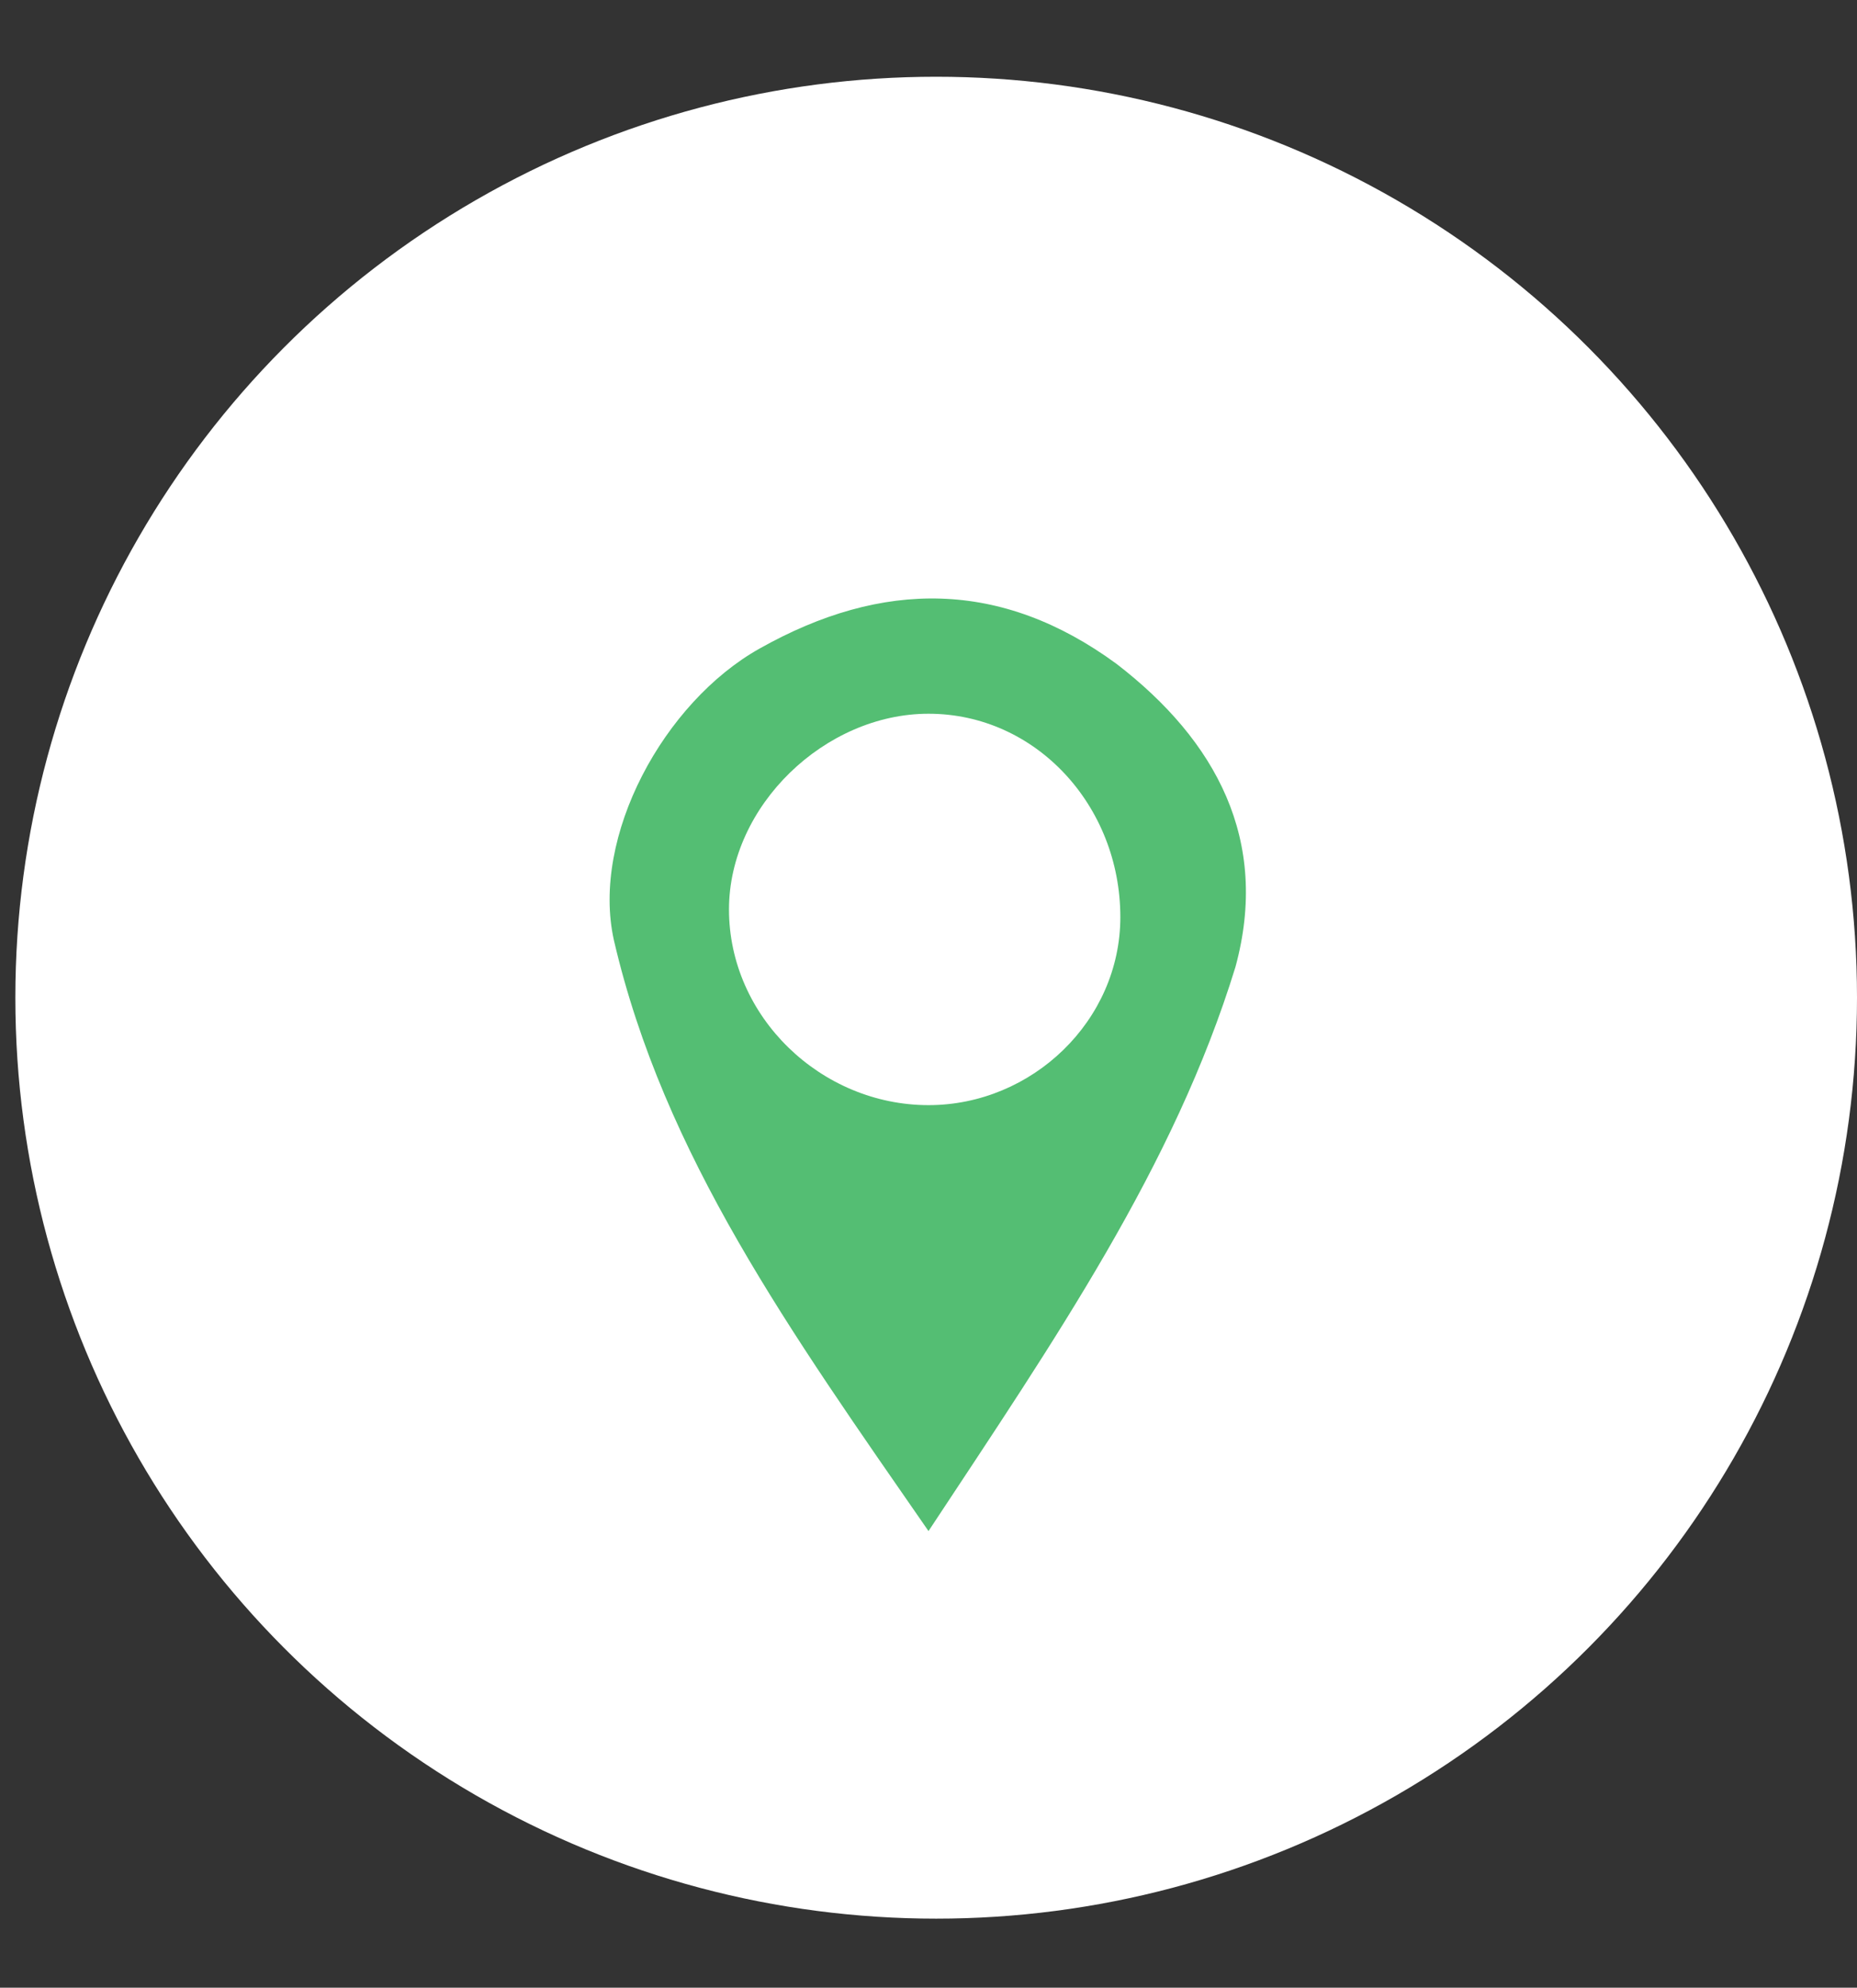
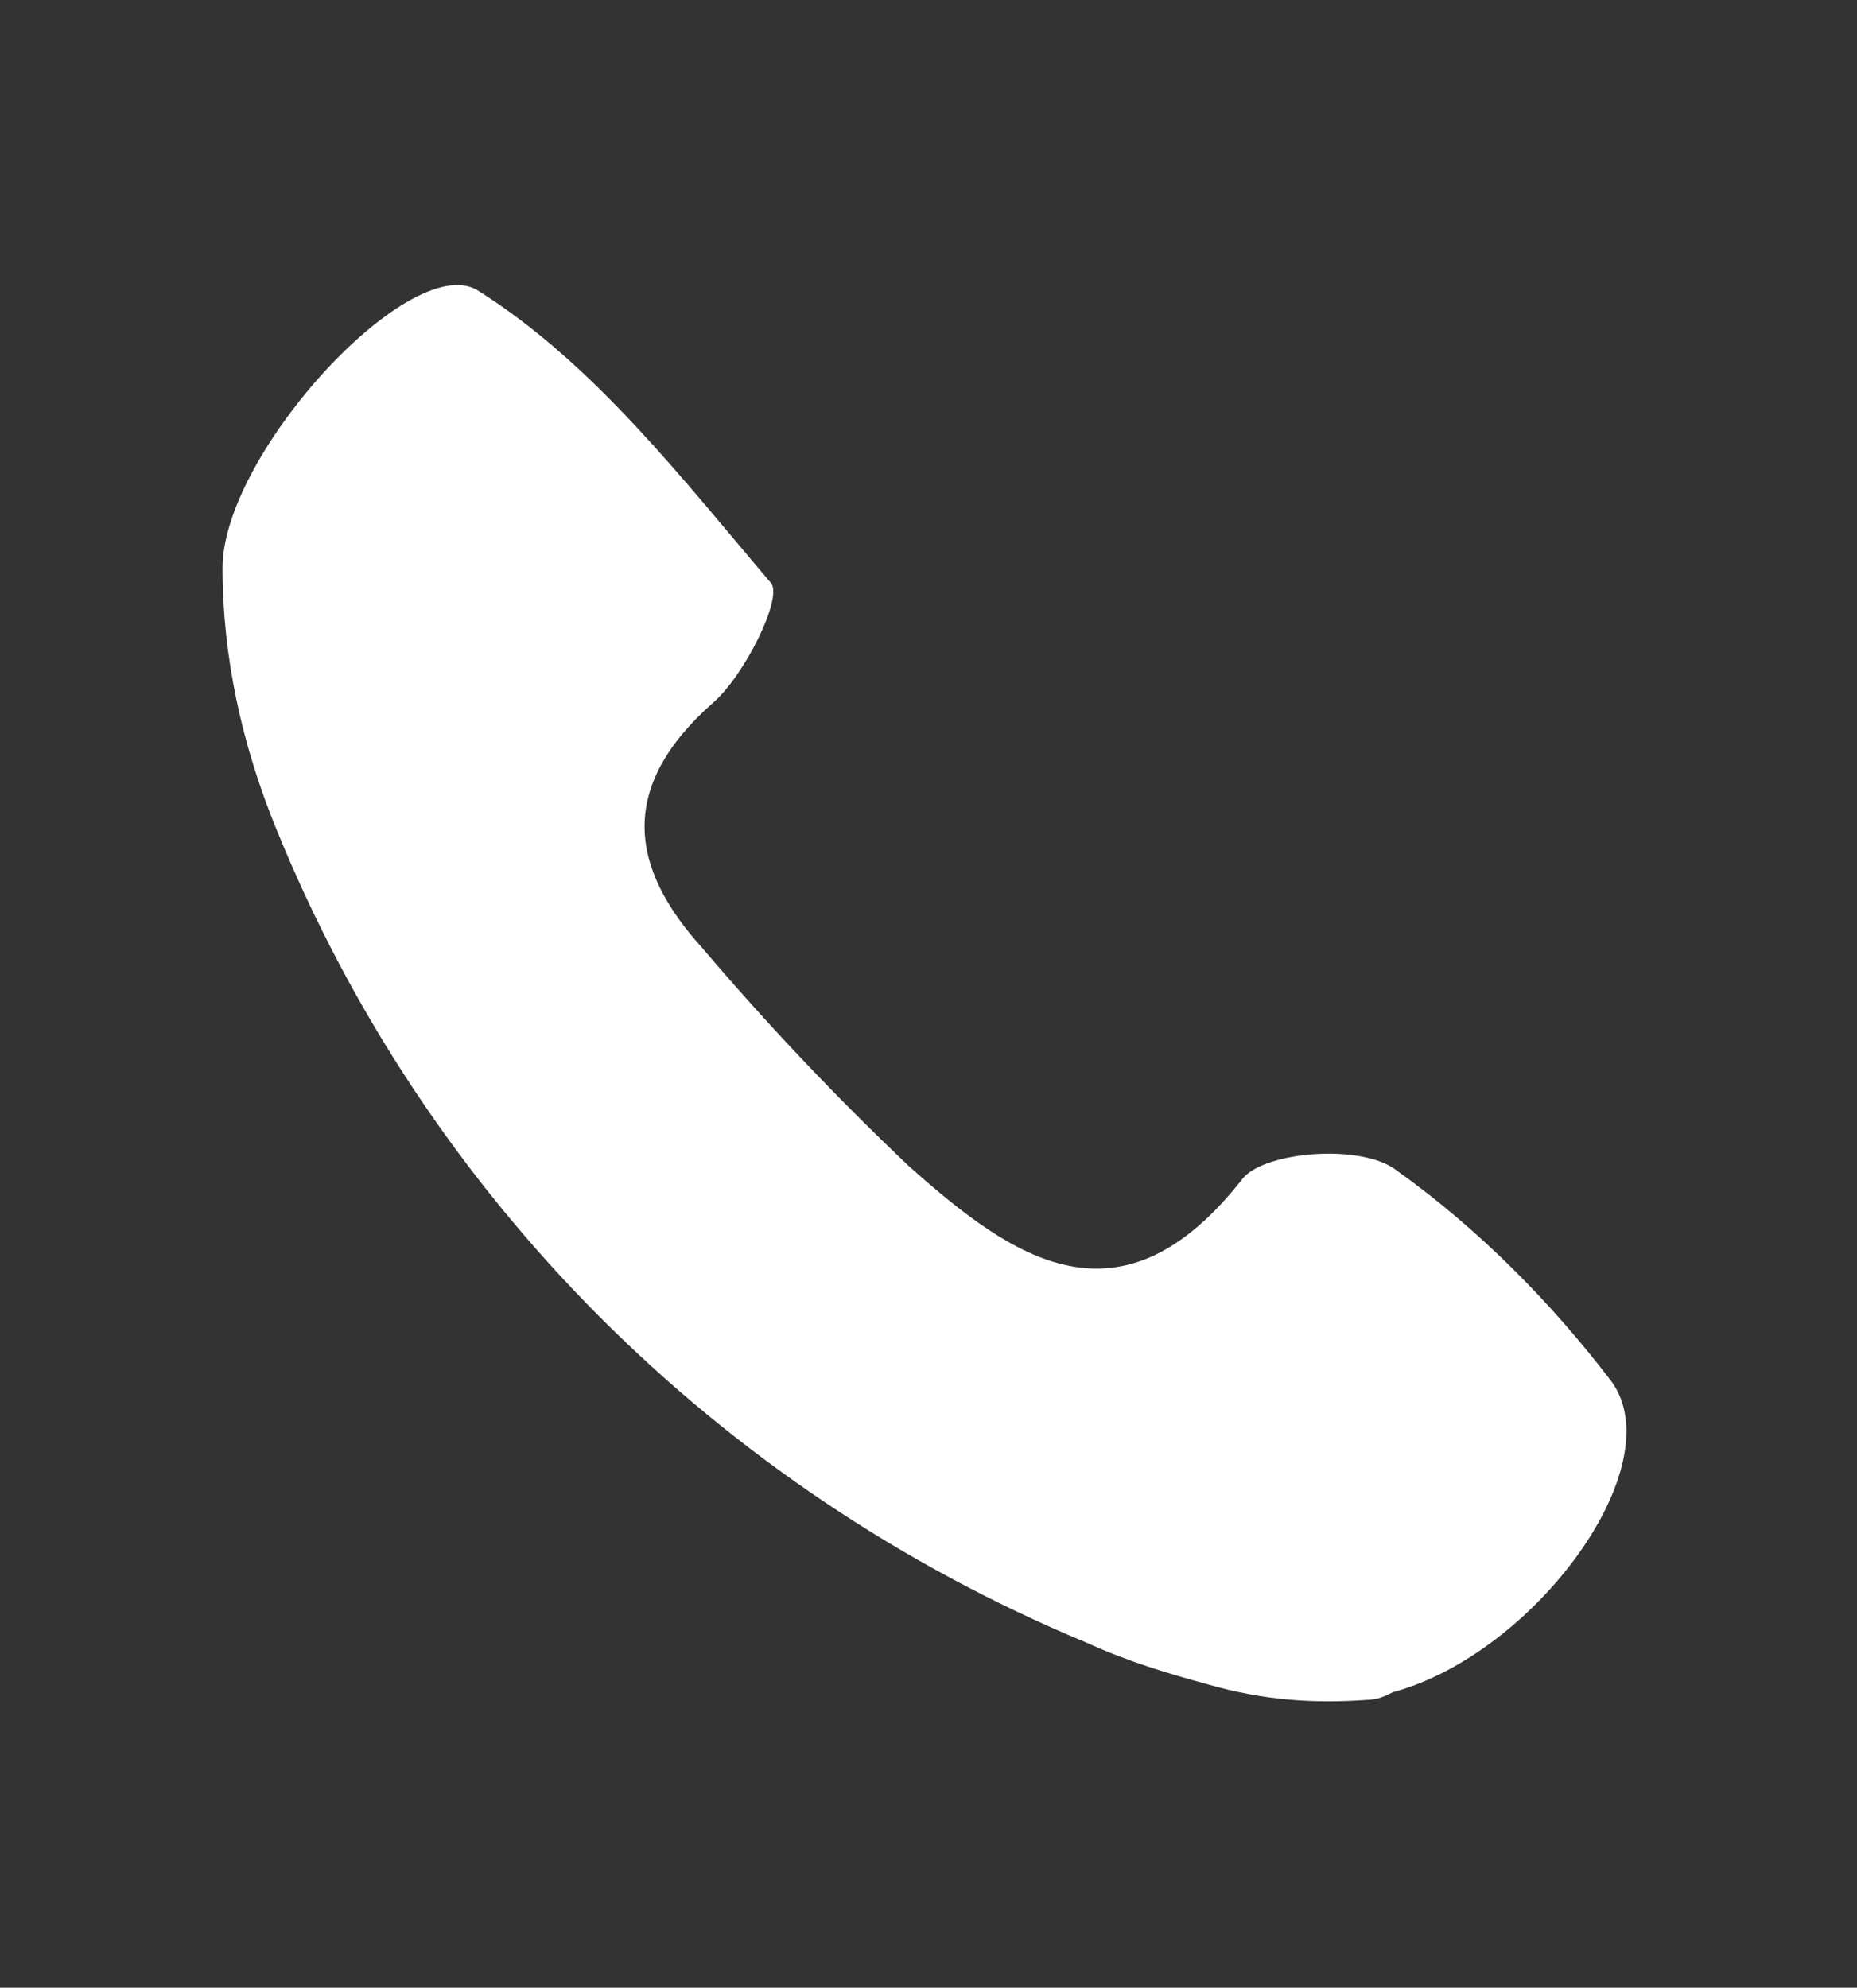
<svg xmlns="http://www.w3.org/2000/svg" version="1.1" id="Layer_1" x="0px" y="0px" viewBox="0 0 48.4 51.8" style="enable-background:new 0 0 48.4 51.8;" xml:space="preserve">
  <rect x="0" y="0" width="48.4" height="51.8" fill="#333333" stroke="none" />
  <style type="text/css">
	.st0{fill:#FFFFFF;}
	.st1{fill:#54BE73;}
</style>
  <title>call</title>
  <path class="st0" d="M35.6,44.3c-1.4,0.1-2.7,0-4.1-0.4c-1.1-0.3-2.1-0.6-3.2-1.1c-9.6-4-17.2-11.6-21.1-21.2  c-0.9-2.2-1.4-4.5-1.4-6.8c0-3,5-8.4,6.7-7.2c3,1.9,5.3,4.9,7.6,7.6c0.3,0.4-0.7,2.4-1.5,3.1c-2.5,2.2-2.2,4.3-0.3,6.4  c1.7,2,3.5,3.9,5.4,5.7c2.7,2.4,5.5,4.4,8.7,0.3c0.6-0.7,3.1-0.9,4-0.2c2.1,1.5,4,3.4,5.6,5.5c1.6,2.2-2,7.1-5.7,8.1  C36.1,44.2,35.9,44.3,35.6,44.3z" />
-   <circle class="st0" cx="24.4" cy="26" r="24" />
-   <path class="st1" d="M24.2,39.9c-3.6-5.2-6.9-9.8-8.2-15.4c-0.6-2.7,1.3-6.2,3.8-7.6c3.2-1.8,6.3-1.8,9.3,0.4c2.6,2,4,4.6,3.1,7.9  C30.6,30.4,27.5,34.9,24.2,39.9z M24.2,18.6c-2.7,0-5.2,2.4-5.2,5.1c0,2.8,2.4,5.1,5.2,5.1c2.7,0,5-2.2,5-4.9l0,0  C29.2,21,27,18.6,24.2,18.6L24.2,18.6L24.2,18.6z" />
</svg>